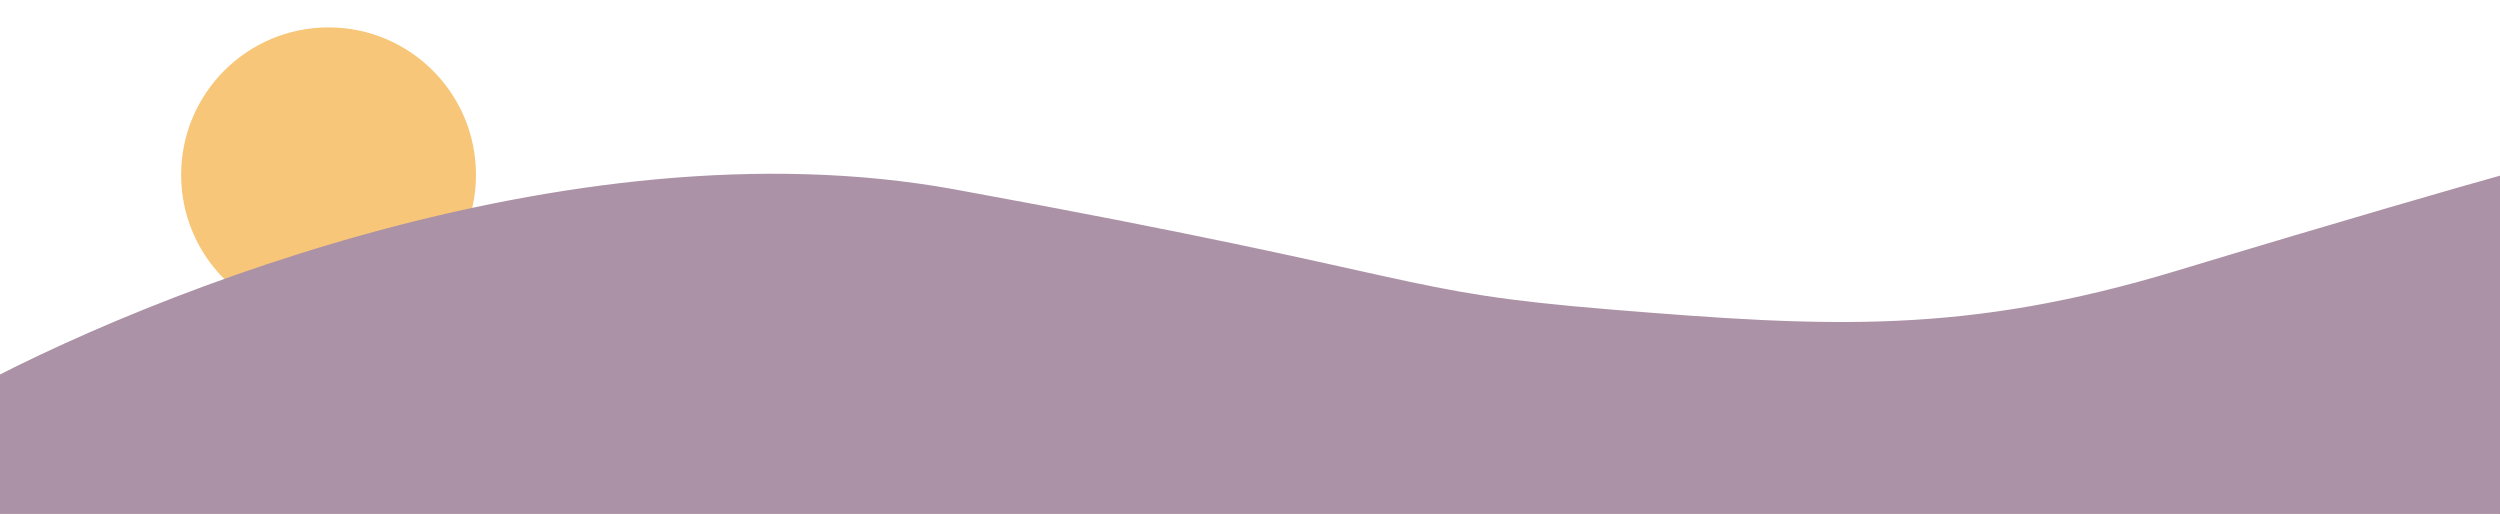
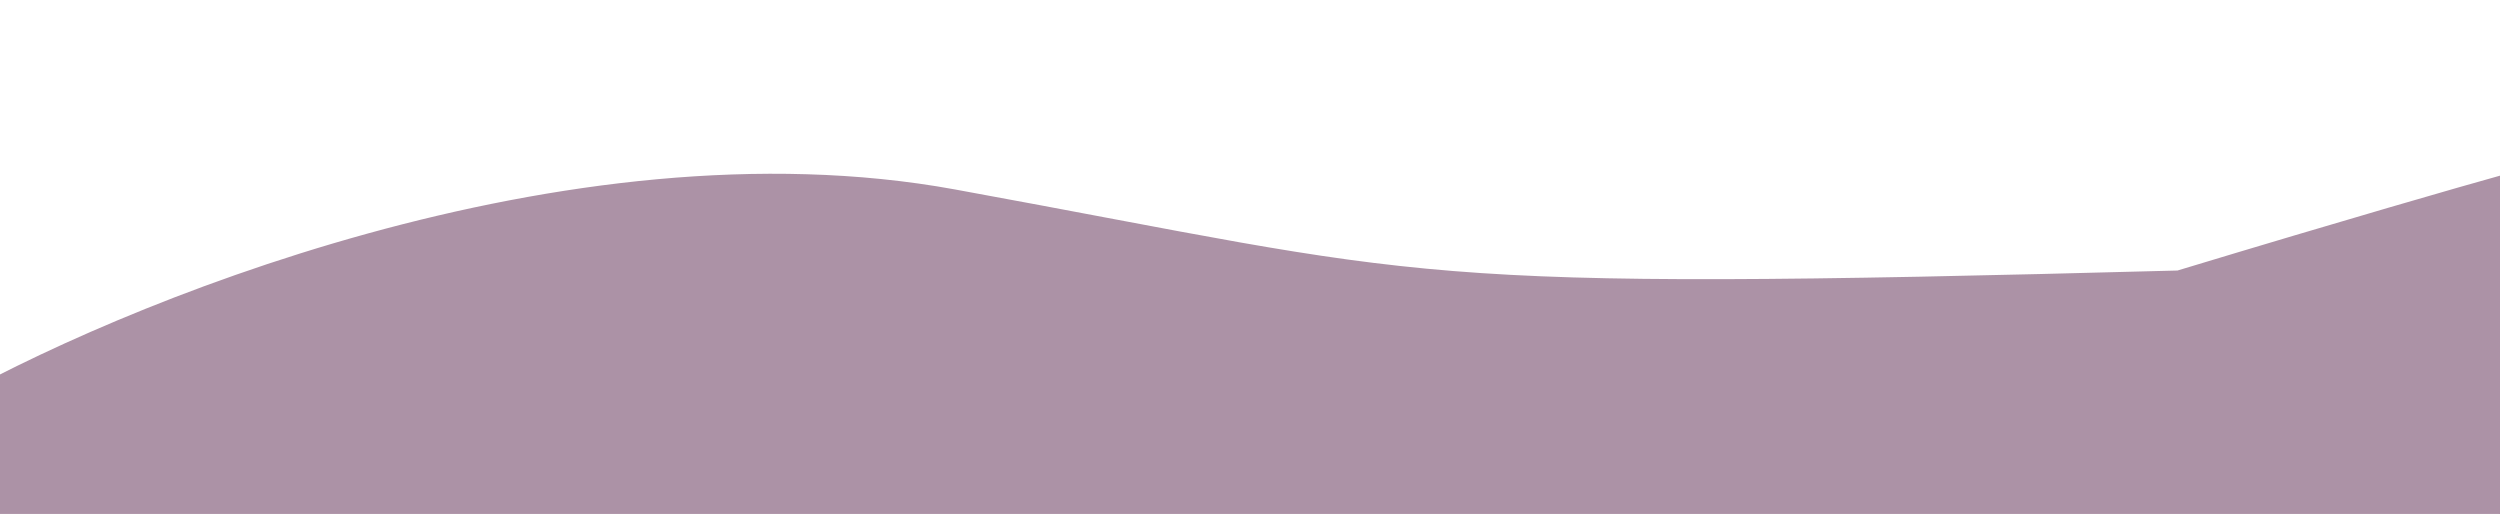
<svg xmlns="http://www.w3.org/2000/svg" width="1187" height="244" viewBox="0 0 1187 218" fill="none">
-   <circle cx="156" cy="70" r="70" fill="#F7C678" />
-   <path d="M453.248 77.425C269.128 43.812 55.032 132.445 -29 180.963V283H1187V70.922C1169.6 75.757 1114.63 91.53 1033.96 115.939C933.123 146.45 868.467 142.949 764.662 134.446C660.858 125.942 683.398 119.44 453.248 77.425Z" fill="#AC92A6" stroke="#AC92A6" />
+   <path d="M453.248 77.425C269.128 43.812 55.032 132.445 -29 180.963V283H1187V70.922C1169.6 75.757 1114.63 91.53 1033.96 115.939C660.858 125.942 683.398 119.44 453.248 77.425Z" fill="#AC92A6" stroke="#AC92A6" />
</svg>